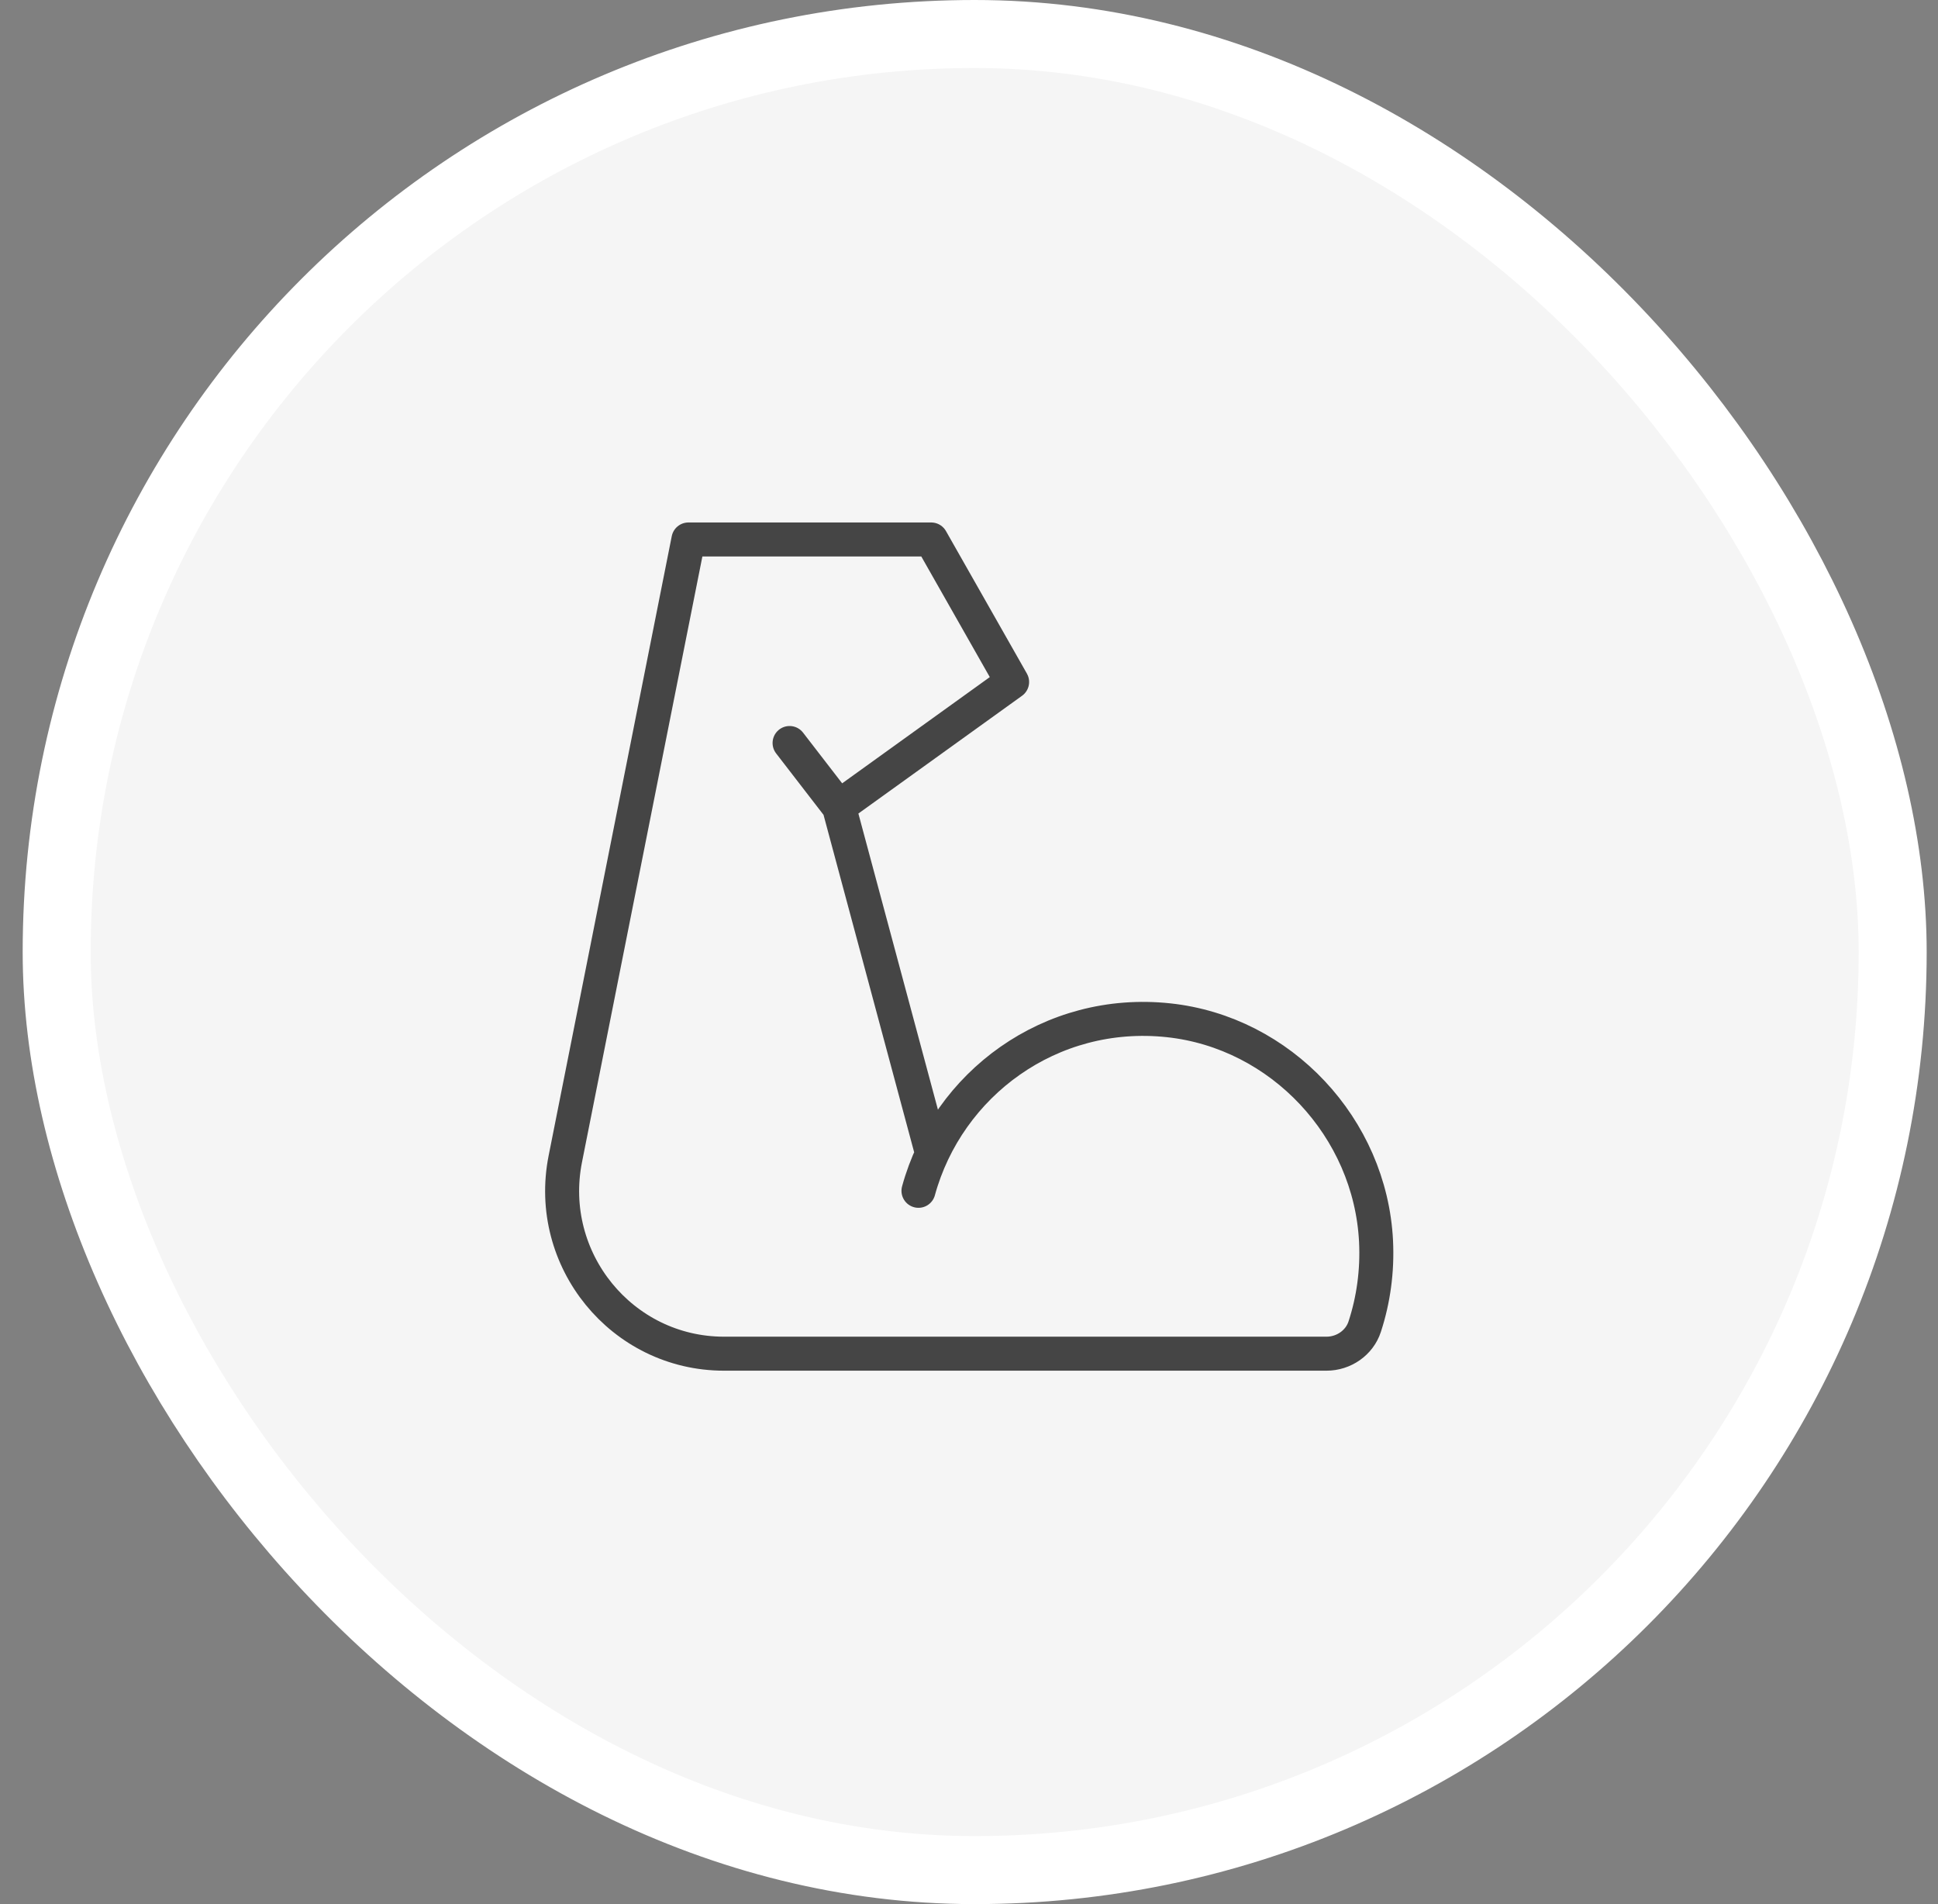
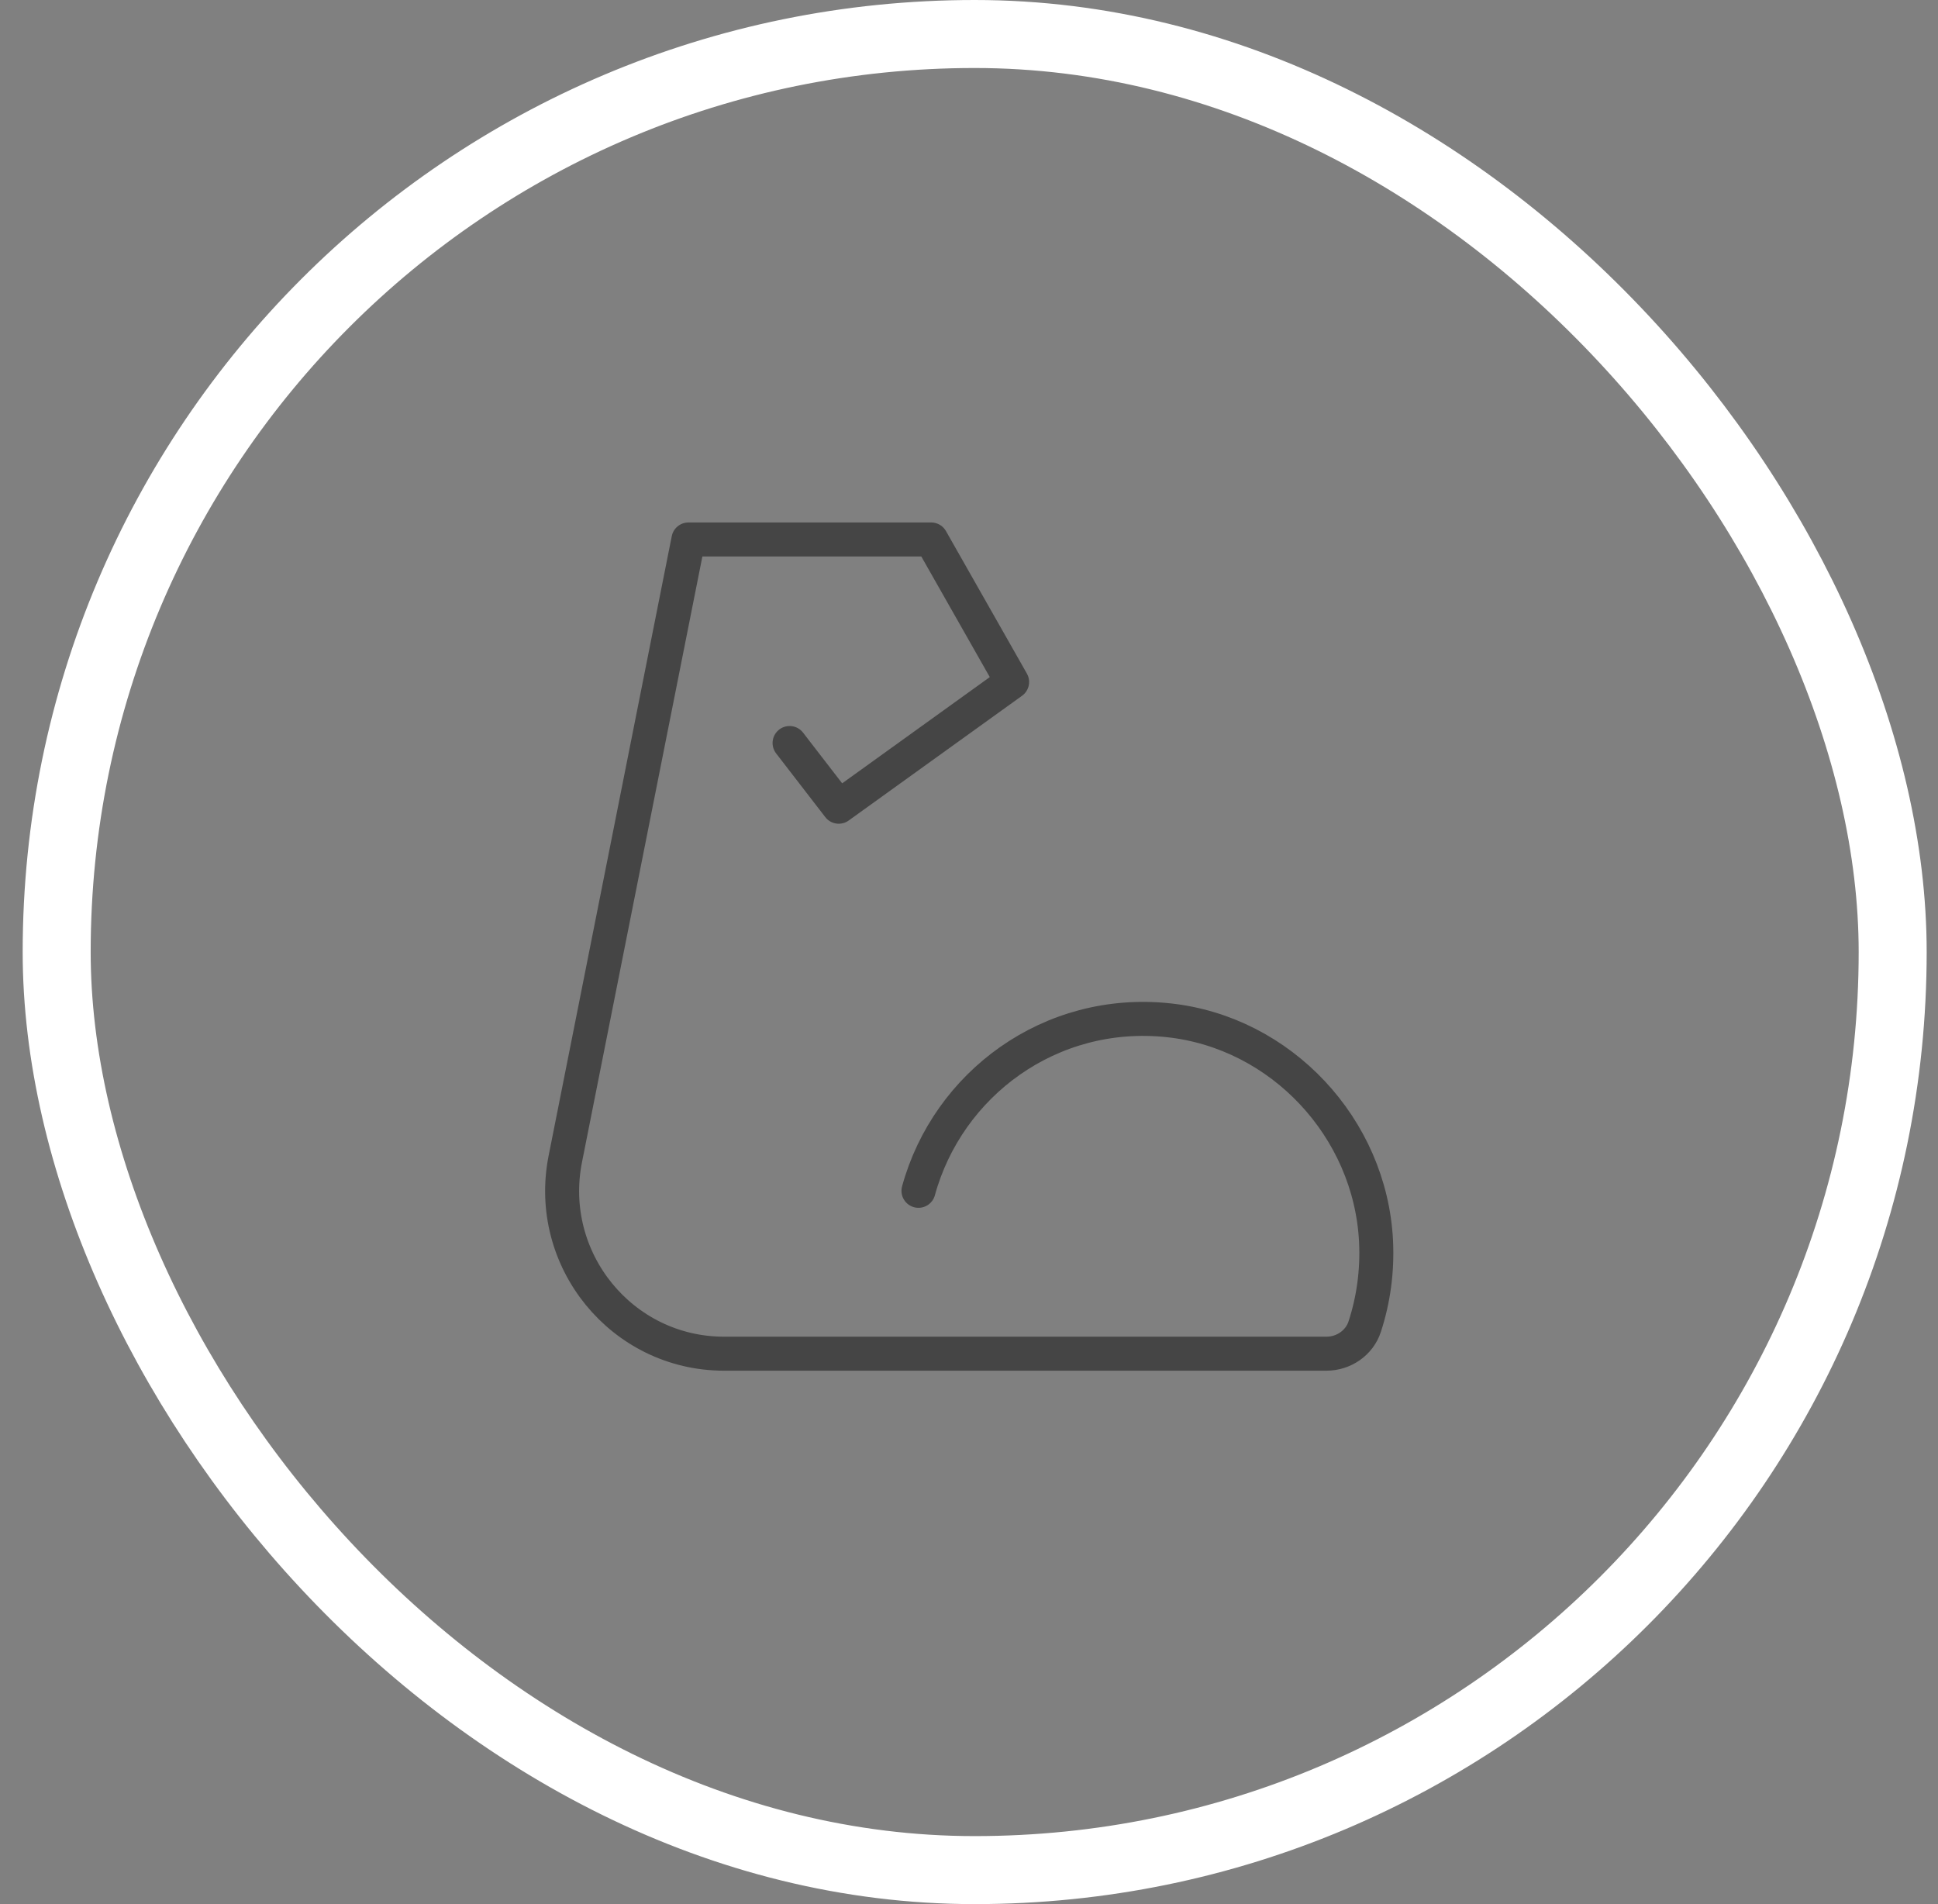
<svg xmlns="http://www.w3.org/2000/svg" fill="none" viewBox="0 0 57 56" height="56" width="57">
  <rect x="0" y="0" width="57" height="56" fill="#808080" stroke="none" />
-   <rect fill="#F5F5F5" rx="27" height="54" width="54" y="1" x="1.667" />
  <rect stroke-width="2" stroke="white" rx="27" height="54" width="54" y="1" x="1.667" />
-   <path stroke-linejoin="round" stroke-linecap="round" stroke-miterlimit="2" stroke="#454545" d="M27.014 35.022C27.876 31.88 30.893 29.635 34.368 30.006C37.676 30.359 40.306 33.167 40.472 36.507C40.514 37.387 40.395 38.231 40.139 39.015C39.984 39.494 39.52 39.812 39.015 39.812H21.294C18.291 39.812 16.038 37.046 16.627 34.083L20.248 15.866H27.388L29.768 20.057L24.669 23.726L23.223 21.852M24.675 23.726L27.388 33.825" />
+   <path stroke-linejoin="round" stroke-linecap="round" stroke-miterlimit="2" stroke="#454545" d="M27.014 35.022C27.876 31.88 30.893 29.635 34.368 30.006C37.676 30.359 40.306 33.167 40.472 36.507C40.514 37.387 40.395 38.231 40.139 39.015C39.984 39.494 39.52 39.812 39.015 39.812H21.294C18.291 39.812 16.038 37.046 16.627 34.083L20.248 15.866H27.388L29.768 20.057L24.669 23.726L23.223 21.852M24.675 23.726" />
</svg>